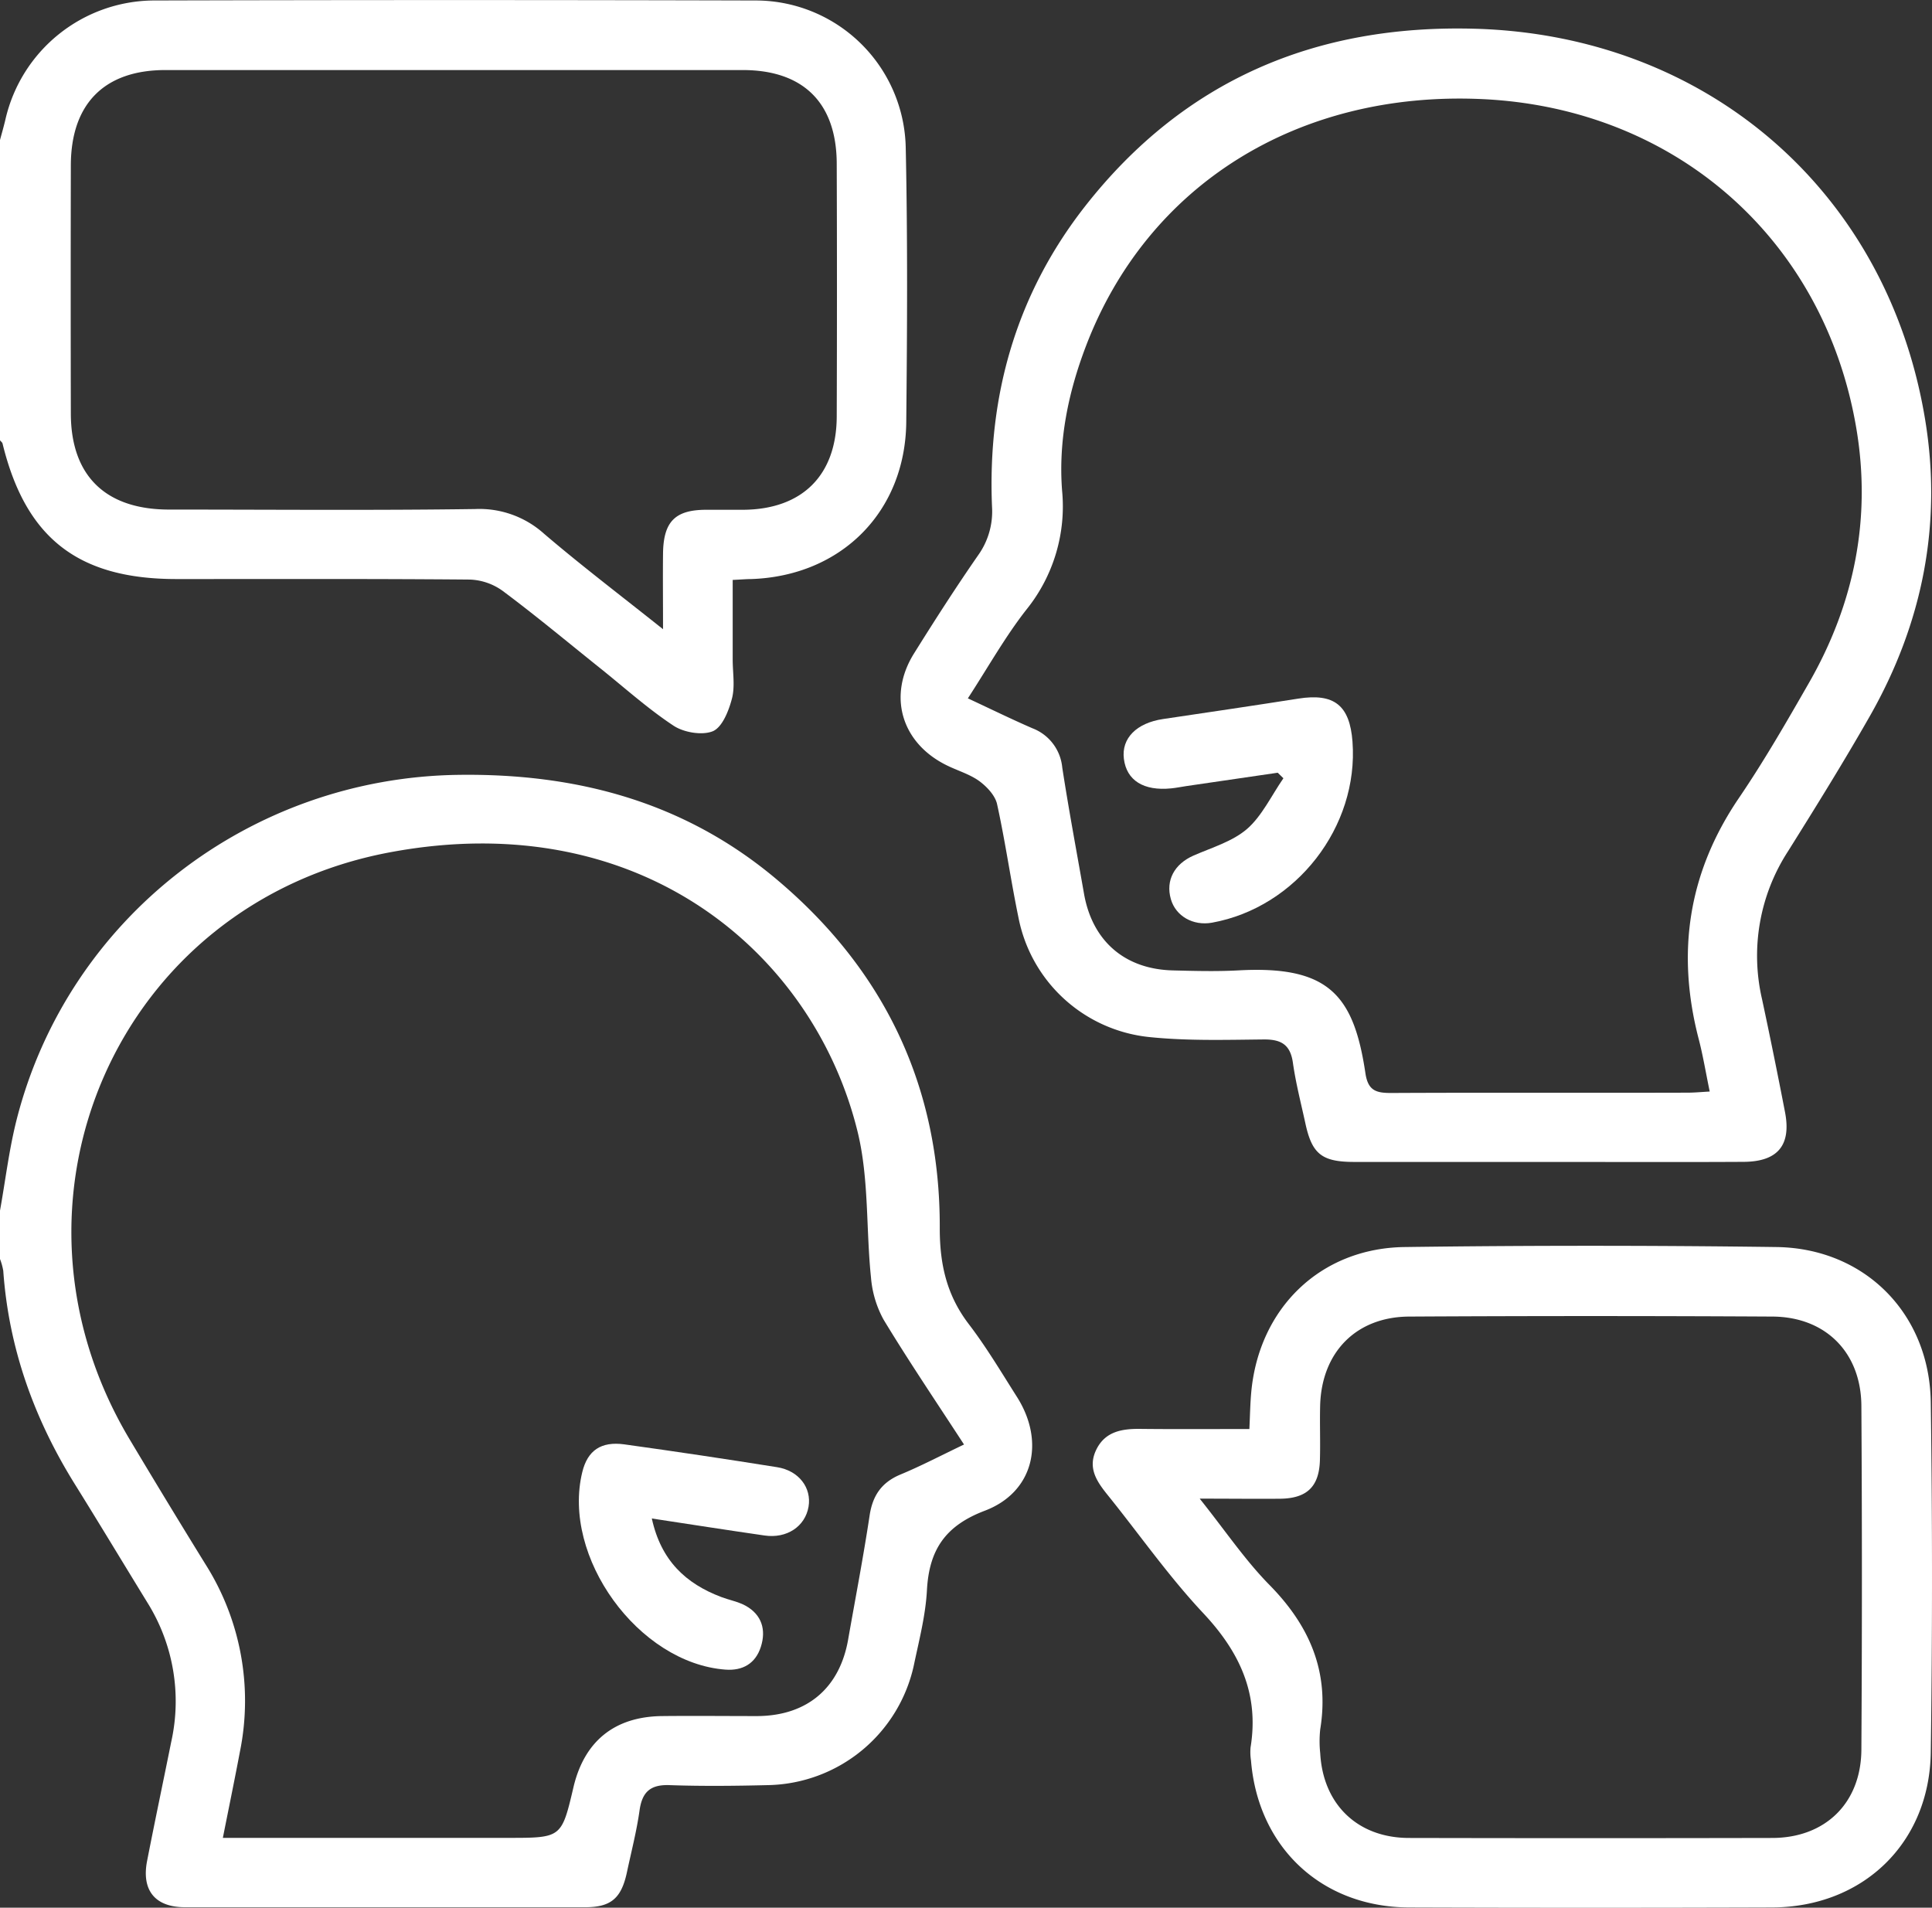
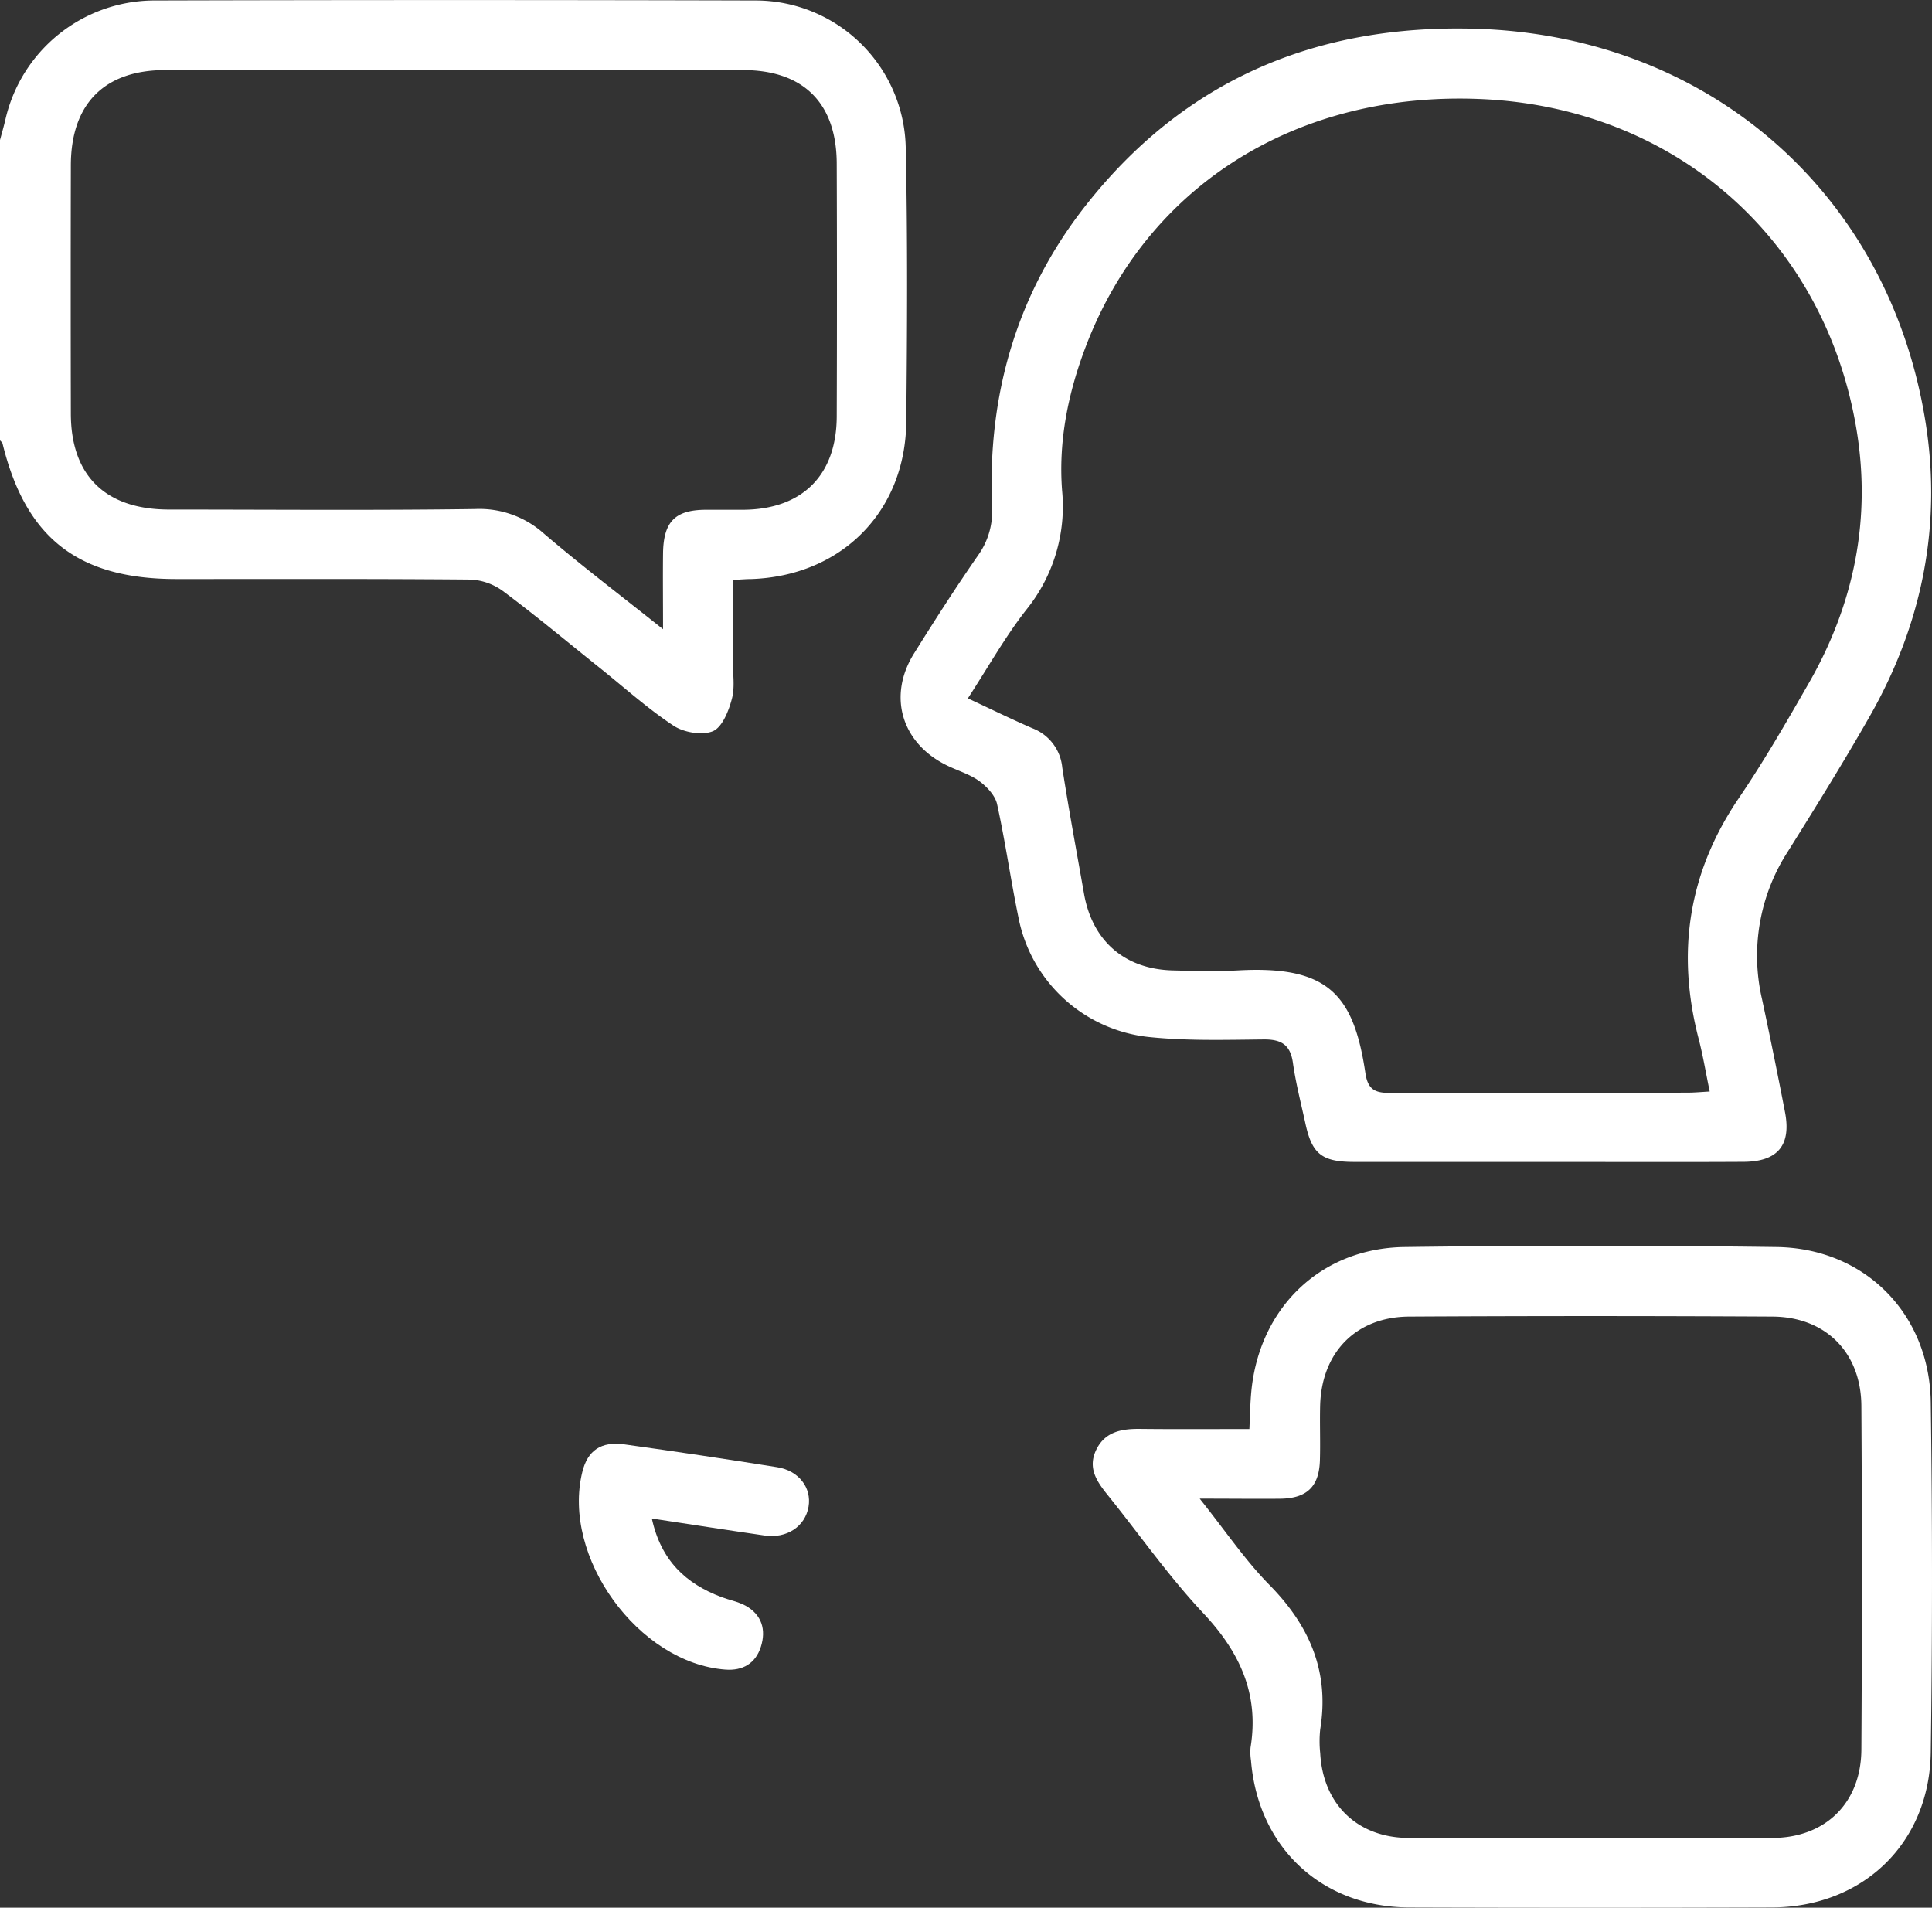
<svg xmlns="http://www.w3.org/2000/svg" viewBox="0 0 442.91 437.35">
  <rect x="0" y="0" width="442.91" height="437.35" fill="#333333" stroke="none" />
  <defs>
    <style>.cls-1{fill:#fff;}</style>
  </defs>
  <g id="Layer_2" data-name="Layer 2">
    <g id="Layer_1-2" data-name="Layer 1">
      <g id="_3Yptu2.tif" data-name="3Yptu2.tif">
-         <path class="cls-1" d="M0,277.54c1.26-7,2.09-14.11,3.85-21,11.85-46.22,53.56-78.26,101.25-78.9,27.14-.37,51.72,6.21,72.69,23.75,24.89,20.82,37.78,47.68,37.65,80.21,0,8.41,1.65,15.47,6.76,22.1,4,5.25,7.41,11,11,16.65,6.44,10.24,3.71,21.78-7.46,26-9.09,3.46-12.74,9-13.24,18.22-.3,5.6-1.72,11.16-2.89,16.68a34.92,34.92,0,0,1-33.67,28c-7.48.18-15,.26-22.45,0-4.41-.16-6.29,1.58-6.88,5.84-.67,4.76-1.89,9.44-2.89,14.15-1.27,5.92-3.63,8-9.53,8q-45.88,0-91.79,0c-6.87,0-10-3.9-8.67-10.65,1.78-9.13,3.71-18.23,5.54-27.34a42.68,42.68,0,0,0-5.35-31.64C28.27,358.41,22.71,349.16,17,340c-9.25-14.94-15-31-16.25-48.65a14.26,14.26,0,0,0-.78-2.8Zm51.09,143.8h65.39c12.26,0,12.26,0,15-11.67,2.5-10.52,9.43-16.12,20.27-16.25,7.31-.08,14.63,0,21.94,0,11.35-.1,18.78-6.41,20.74-17.52,1.67-9.49,3.49-18.95,4.93-28.47.69-4.58,2.75-7.56,7-9.36,4.83-2,9.48-4.45,14.64-6.91-6.45-9.91-12.68-19.11-18.43-28.61a24.09,24.09,0,0,1-2.9-9.72c-1.14-11-.45-22.46-3-33.1C186.84,219,147.3,184.54,89.37,195.4,26.92,207.1-2.88,275.4,29.73,330q8.56,14.34,17.33,28.54a58.56,58.56,0,0,1,7.95,43C53.79,408,52.49,414.29,51.09,421.34Z" />
        <path class="cls-1" d="M0,32.1C.42,30.52.87,29,1.25,27.36A35.11,35.11,0,0,1,35.11.11q69.07-.19,138.15,0a34.43,34.43,0,0,1,34.38,33.8c.45,20.94.33,41.89.12,62.84-.21,20.6-14.9,35.28-35.5,36-1.16,0-2.31.11-4.29.2,0,6.14,0,12.2,0,18.27,0,3,.56,6.13-.17,8.93s-2.2,6.54-4.37,7.48c-2.43,1-6.63.31-9-1.25-5.94-3.92-11.28-8.75-16.86-13.21-7.4-5.92-14.68-12-22.27-17.66a13.66,13.66,0,0,0-7.56-2.64c-22.44-.2-44.89-.11-67.33-.12S5.9,123.43.59,101.71c-.06-.29-.39-.51-.59-.77ZM152,144.25c0-6.6-.06-12,0-17.38.1-7.3,2.78-10,9.92-10,2.83,0,5.65,0,8.48,0,13.5-.1,21.37-7.88,21.42-21.38q.1-28.92,0-57.85c0-14-7.61-21.58-21.56-21.58q-66.09,0-132.17,0C24,16,16.27,23.72,16.24,37.9q-.06,28.43,0,56.86c0,14.29,7.92,22,22.36,22.06,23.44,0,46.89.21,70.32-.12a22.15,22.15,0,0,1,15.79,5.65C133.24,129.64,142.2,136.44,152,144.25Z" />
        <path class="cls-1" d="M354.86,266.38q-22.2,0-44.38,0c-7.54,0-9.75-1.85-11.27-9.07-1-4.55-2.16-9.06-2.81-13.65-.59-4.2-2.71-5.4-6.74-5.36-8.8.09-17.66.35-26.38-.57a34.1,34.1,0,0,1-29.81-27.44c-1.78-8.61-3-17.35-4.89-25.93-.44-2-2.33-4-4.09-5.3-2.25-1.62-5.08-2.41-7.6-3.68-10.26-5.13-13.41-15.85-7.36-25.56,4.75-7.61,9.6-15.17,14.71-22.53a17.25,17.25,0,0,0,3.18-11.14C226.36,90.66,233,67.39,248.8,47.23c22.68-28.9,52.89-41.66,89.34-40.64,53.15,1.49,94.64,37.25,103.22,89.75,3.91,23.93-.67,46.65-12.64,67.73-6,10.54-12.4,20.84-18.83,31.11a44,44,0,0,0-5.94,33.9q2.76,12.9,5.26,25.86c1.47,7.58-1.63,11.37-9.47,11.42C384.78,266.44,369.82,266.38,354.86,266.38Zm-133-106.29c5.49,2.56,10.1,4.82,14.8,6.86a10.7,10.7,0,0,1,6.86,9c1.49,9.68,3.3,19.31,5,29,1.92,10.8,9.34,17.24,20.34,17.52,5,.13,10,.26,14.95,0,20.73-1.16,26.53,5.59,29.21,23.57.6,4.06,2.52,4.55,6,4.53,22.6-.11,45.21,0,67.81-.07,1.58,0,3.16-.15,5.12-.26-.91-4.4-1.55-8.32-2.55-12.14-5.12-19.77-2.36-38.07,9.23-55.13,5.78-8.5,10.93-17.45,16.05-26.38,10.46-18.22,14.39-37.89,10.85-58.58-7.45-43.5-41.8-73.35-85.94-75.3-42.05-1.85-76.5,19.65-90.61,56.56-4.09,10.69-6.37,21.79-5.5,33.17a37.68,37.68,0,0,1-8.14,27.27C230.5,145.87,226.6,152.84,221.89,160.09Z" />
        <path class="cls-1" d="M286.42,327.61c.15-3.22.19-5.85.43-8.46,1.77-19.24,15.84-33,35.15-33.26q42.62-.57,85.24,0c20.24.27,35.11,15.24,35.39,35.6q.56,40.13,0,80.25c-.3,20.85-15.58,35.48-36.38,35.55q-41.62.14-83.24,0c-20-.07-34.6-13.74-36.22-33.69a12.45,12.45,0,0,1-.1-3c2-12.27-2.49-21.88-10.86-30.79-7.93-8.45-14.63-18.06-21.93-27.11-2.49-3.1-4.61-6.19-2.57-10.37s5.91-4.8,10.11-4.75C269.56,327.67,277.69,327.61,286.42,327.61Zm-11.36,16c5.78,7.23,10.32,14,15.94,19.72,9.23,9.37,13.81,19.93,11.66,33.13a25.74,25.74,0,0,0,0,5.48c.64,11.72,8.56,19.39,20.31,19.42q41.64.09,83.28,0c12.19,0,20.4-8,20.47-20.25q.24-39.39,0-78.79c-.07-12.26-8.2-20.42-20.38-20.49q-41.62-.23-83.28,0c-12.19.06-20.11,8.2-20.42,20.46-.1,4.15.07,8.31-.05,12.47-.18,6-2.91,8.72-9,8.83C287.86,343.64,282.11,343.57,275.06,343.57Z" />
        <path class="cls-1" d="M149.43,348.12c2.11,9.68,7.81,14.93,15.91,18,1.86.7,3.89,1.07,5.59,2,3.74,2.08,4.73,5.55,3.5,9.41s-4.19,5.53-8.1,5.24c-20-1.48-37.63-25.85-32.83-45.33,1.2-4.88,4.26-7.06,9.65-6.31q17.5,2.43,35,5.23c5,.79,7.94,4.74,7.21,9.05-.77,4.55-5,7.36-10.09,6.61C166.89,350.81,158.56,349.51,149.43,348.12Z" />
-         <path class="cls-1" d="M292.92,177.15l-21,3.07c-1.15.17-2.29.41-3.44.52-6.31.63-10.21-1.82-10.83-6.77-.6-4.72,2.91-8.23,9-9.13,10.34-1.53,20.68-3.06,31-4.68,8.2-1.29,11.79,1.52,12.41,9.89,1.45,19.49-12.92,38-32.21,41.48-4.32.78-8.32-1.5-9.43-5.39-1.24-4.33.82-8.07,5.2-10,4.21-1.84,8.95-3.22,12.3-6.13s5.59-7.66,8.3-11.59Z" />
      </g>
    </g>
  </g>
</svg>